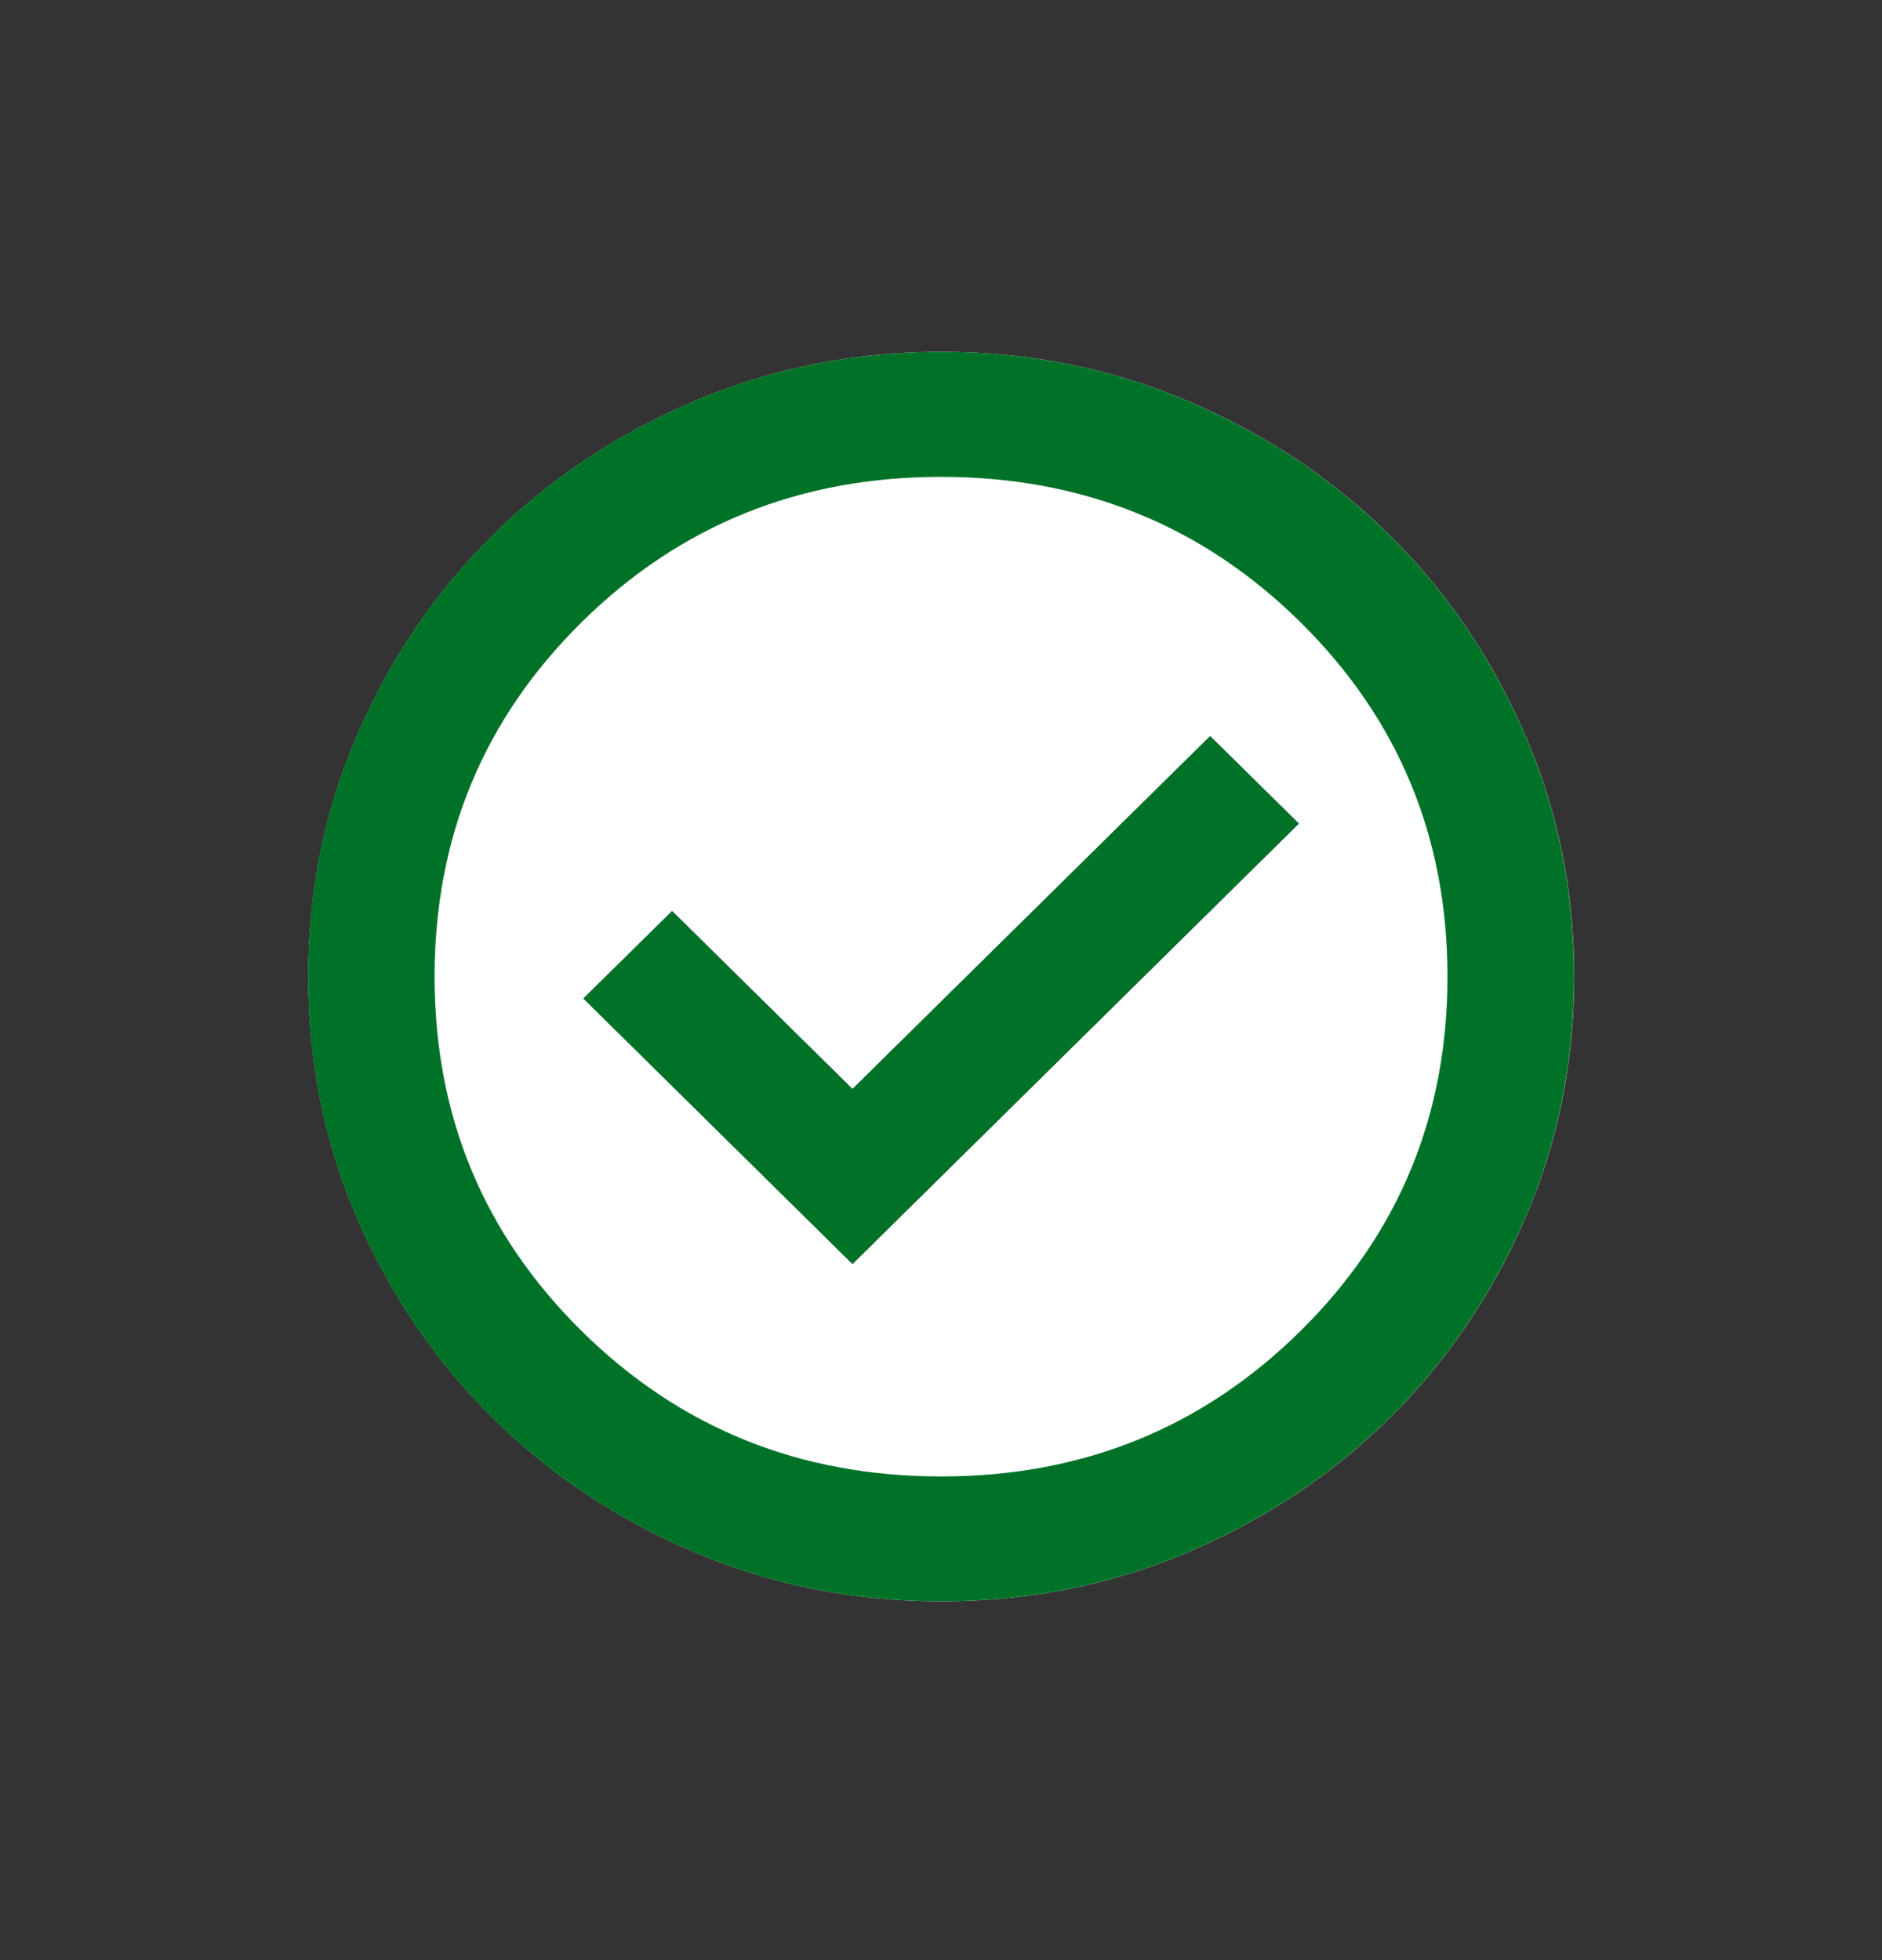
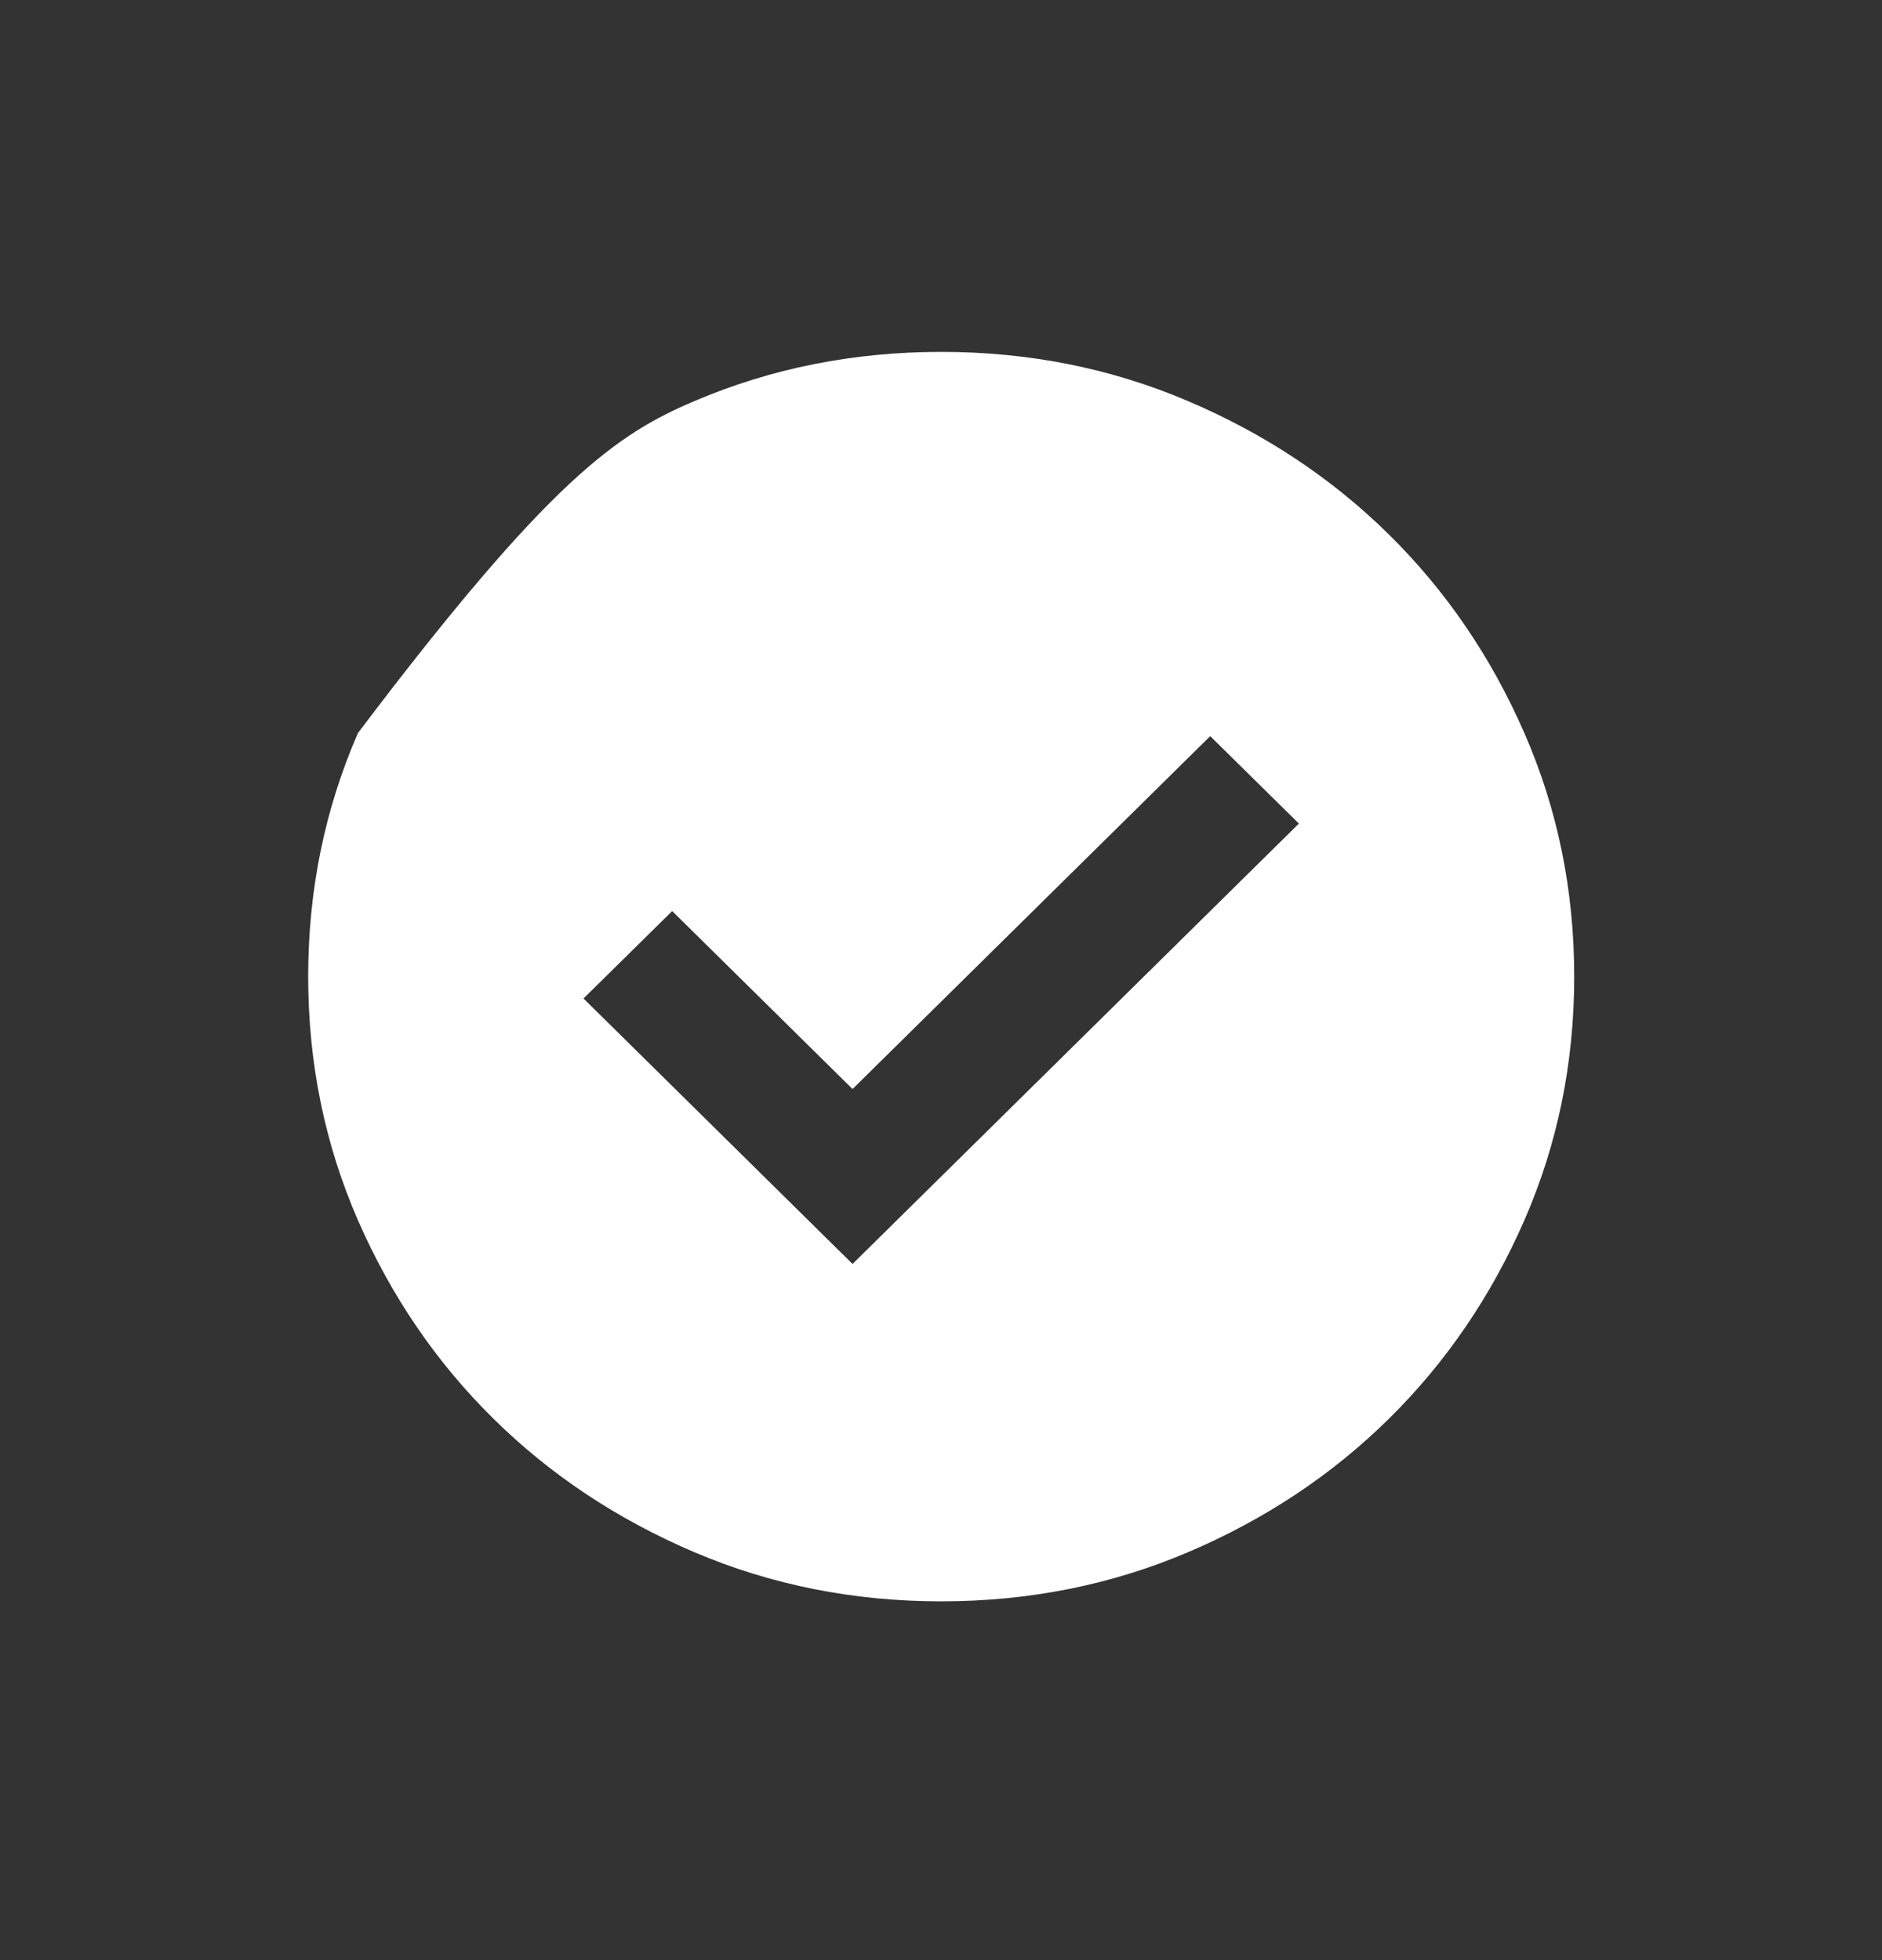
<svg xmlns="http://www.w3.org/2000/svg" width="24" height="25" viewBox="0 0 24 25" fill="none">
  <rect x="0" y="0" width="24" height="25" fill="#333333" stroke="none" />
-   <path d="M10.872 16.121L16.564 10.504L15.433 9.389L10.872 13.89L8.572 11.62L7.441 12.735L10.872 16.121ZM12.002 20.424C10.886 20.424 9.836 20.215 8.854 19.797C7.872 19.378 7.018 18.811 6.291 18.093C5.564 17.376 4.989 16.533 4.565 15.564C4.142 14.594 3.93 13.558 3.93 12.456C3.93 11.354 4.142 10.318 4.565 9.349C4.989 8.379 5.564 7.536 6.291 6.819C7.018 6.102 7.872 5.534 8.854 5.116C9.836 4.697 10.886 4.488 12.002 4.488C13.119 4.488 14.169 4.697 15.151 5.116C16.133 5.534 16.987 6.102 17.714 6.819C18.44 7.536 19.016 8.379 19.439 9.349C19.863 10.318 20.075 11.354 20.075 12.456C20.075 13.558 19.863 14.594 19.439 15.564C19.016 16.533 18.44 17.376 17.714 18.093C16.987 18.811 16.133 19.378 15.151 19.797C14.169 20.215 13.119 20.424 12.002 20.424Z" fill="white" />
-   <path d="M10.87 16.121L16.562 10.504L15.431 9.389L10.87 13.89L8.57 11.62L7.439 12.735L10.87 16.121ZM12.001 20.424C10.884 20.424 9.834 20.215 8.852 19.797C7.87 19.378 7.016 18.811 6.289 18.093C5.562 17.376 4.987 16.533 4.563 15.564C4.14 14.594 3.928 13.558 3.928 12.456C3.928 11.354 4.14 10.318 4.563 9.349C4.987 8.379 5.562 7.536 6.289 6.819C7.016 6.102 7.87 5.534 8.852 5.116C9.834 4.697 10.884 4.488 12.001 4.488C13.117 4.488 14.167 4.697 15.149 5.116C16.131 5.534 16.985 6.102 17.712 6.819C18.439 7.536 19.014 8.379 19.438 9.349C19.861 10.318 20.073 11.354 20.073 12.456C20.073 13.558 19.861 14.594 19.438 15.564C19.014 16.533 18.439 17.376 17.712 18.093C16.985 18.811 16.131 19.378 15.149 19.797C14.167 20.215 13.117 20.424 12.001 20.424ZM12.001 18.831C13.803 18.831 15.331 18.213 16.582 16.978C17.833 15.743 18.459 14.236 18.459 12.456C18.459 10.677 17.833 9.169 16.582 7.934C15.331 6.699 13.803 6.082 12.001 6.082C10.198 6.082 8.67 6.699 7.419 7.934C6.168 9.169 5.542 10.677 5.542 12.456C5.542 14.236 6.168 15.743 7.419 16.978C8.67 18.213 10.198 18.831 12.001 18.831Z" fill="#007228" />
+   <path d="M10.872 16.121L16.564 10.504L15.433 9.389L10.872 13.89L8.572 11.62L7.441 12.735L10.872 16.121ZM12.002 20.424C10.886 20.424 9.836 20.215 8.854 19.797C7.872 19.378 7.018 18.811 6.291 18.093C5.564 17.376 4.989 16.533 4.565 15.564C4.142 14.594 3.93 13.558 3.93 12.456C3.93 11.354 4.142 10.318 4.565 9.349C7.018 6.102 7.872 5.534 8.854 5.116C9.836 4.697 10.886 4.488 12.002 4.488C13.119 4.488 14.169 4.697 15.151 5.116C16.133 5.534 16.987 6.102 17.714 6.819C18.44 7.536 19.016 8.379 19.439 9.349C19.863 10.318 20.075 11.354 20.075 12.456C20.075 13.558 19.863 14.594 19.439 15.564C19.016 16.533 18.44 17.376 17.714 18.093C16.987 18.811 16.133 19.378 15.151 19.797C14.169 20.215 13.119 20.424 12.002 20.424Z" fill="white" />
</svg>